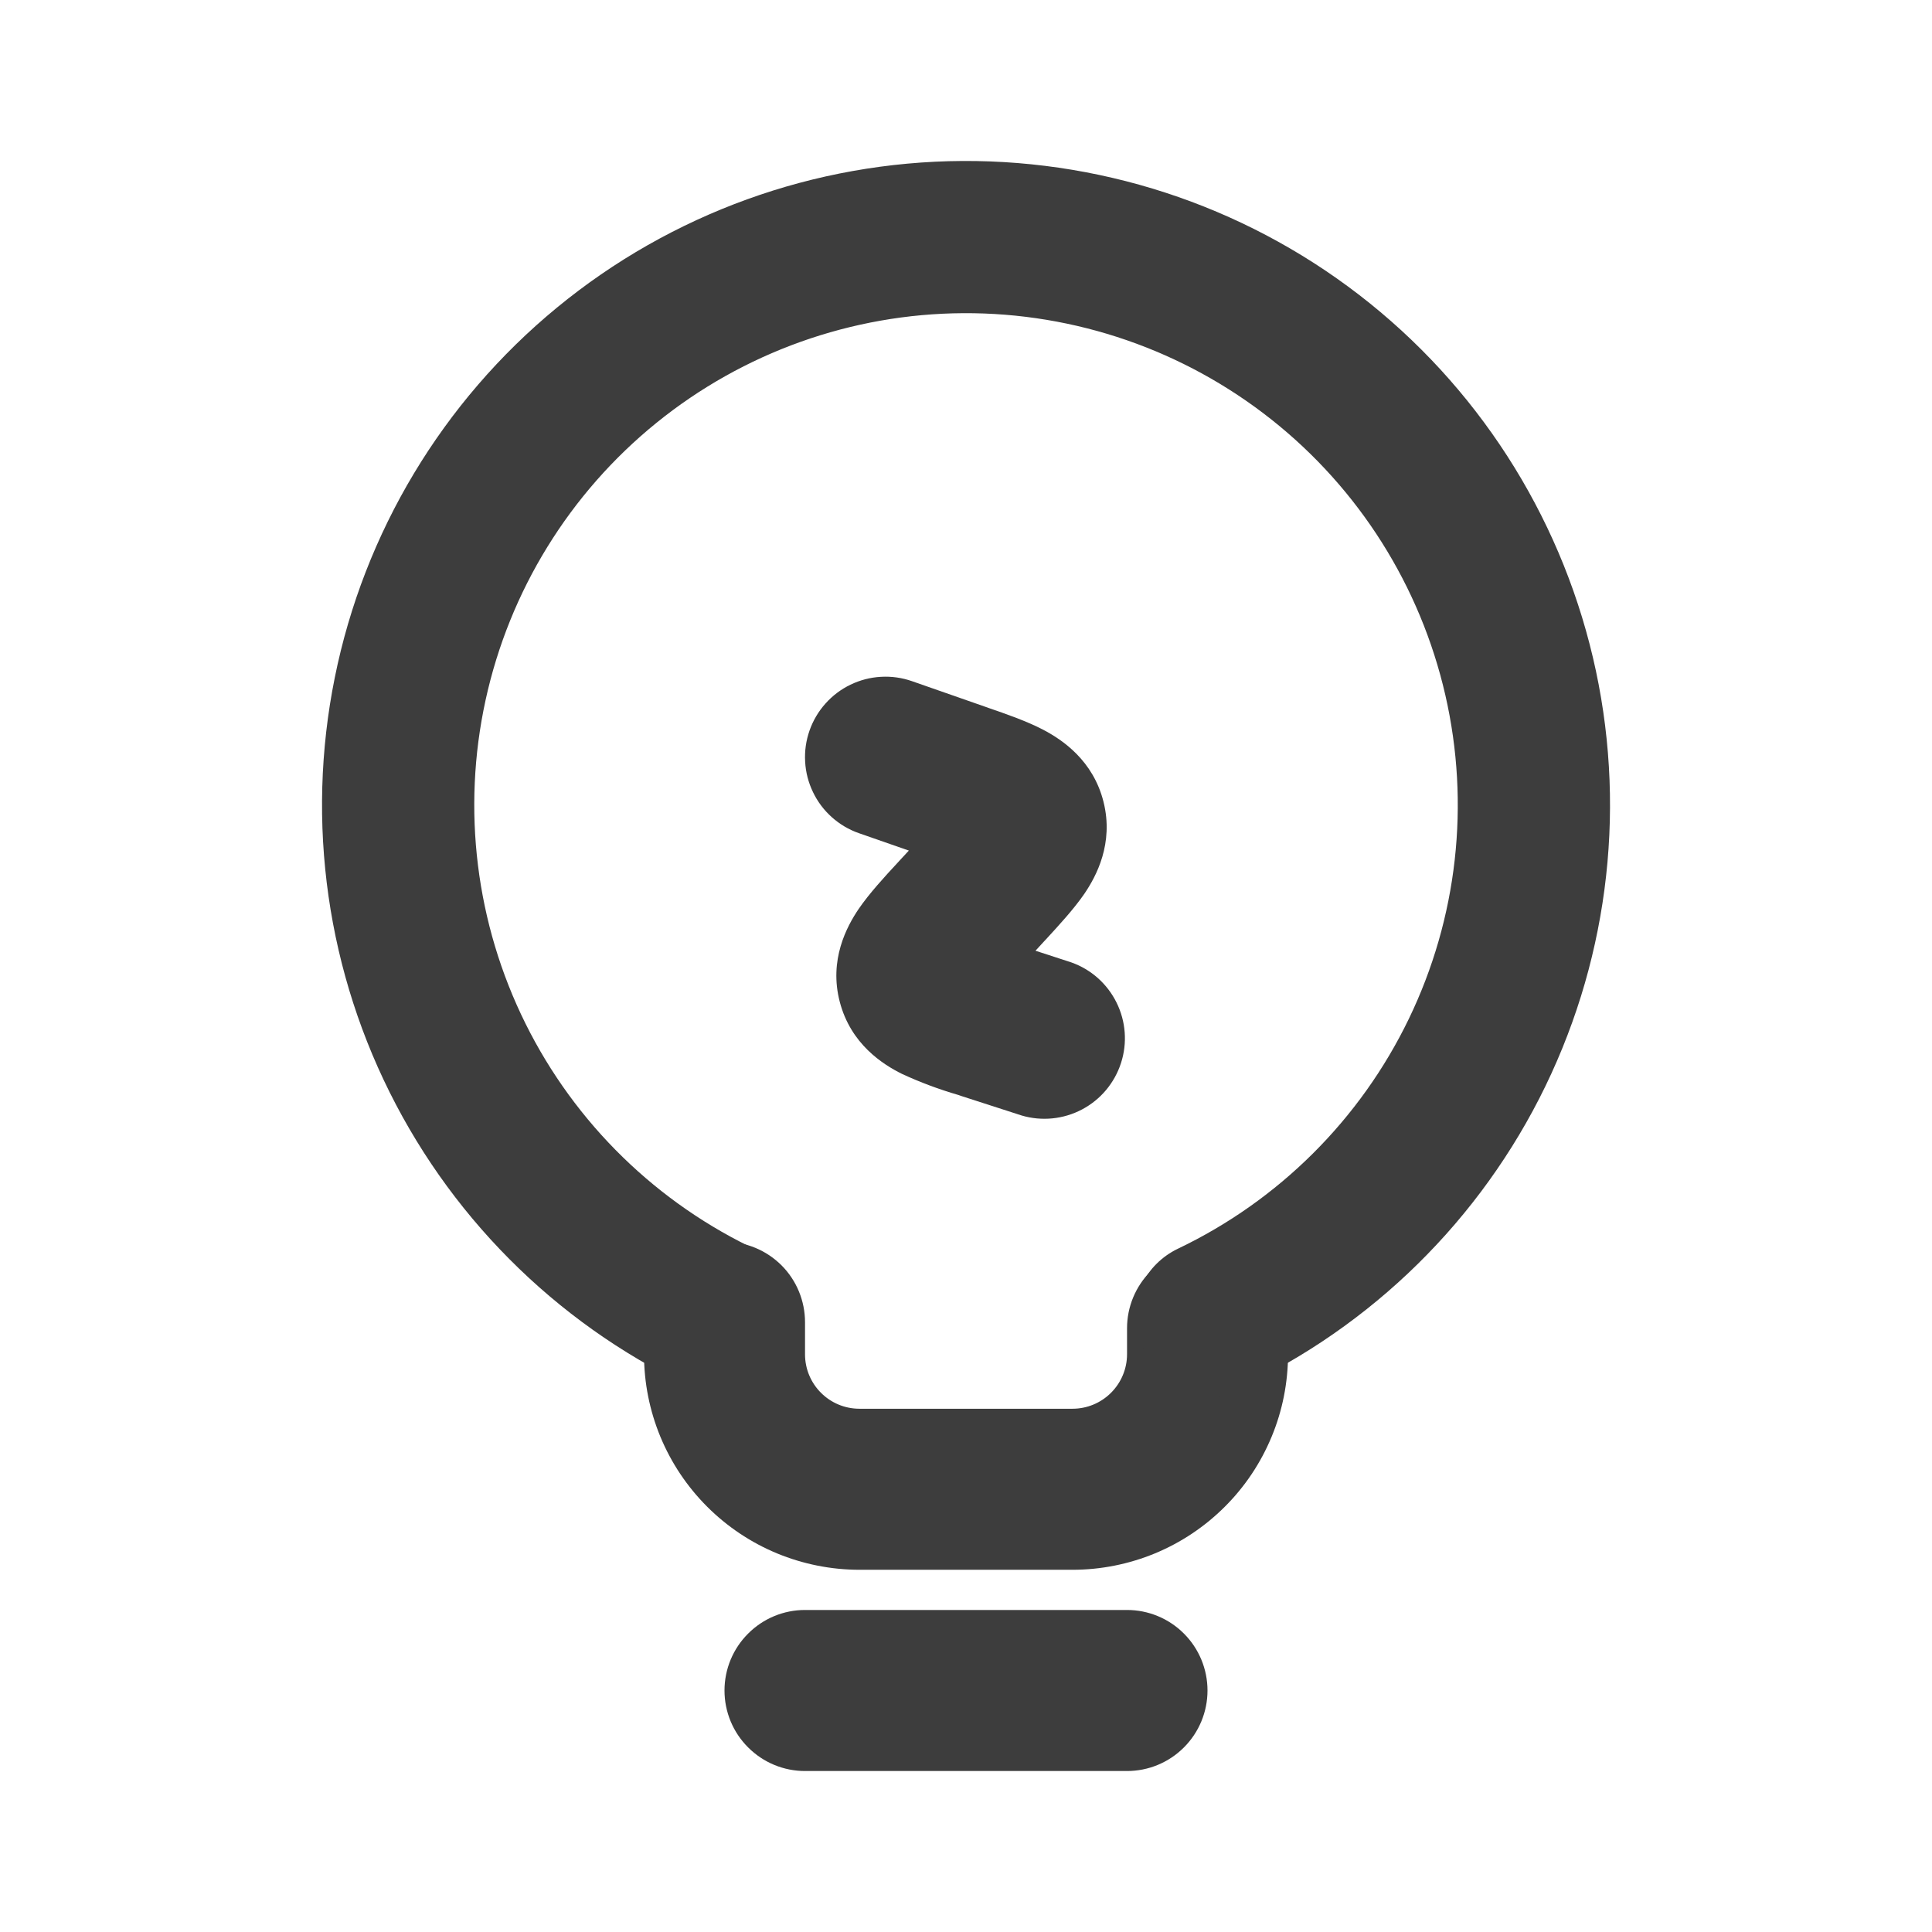
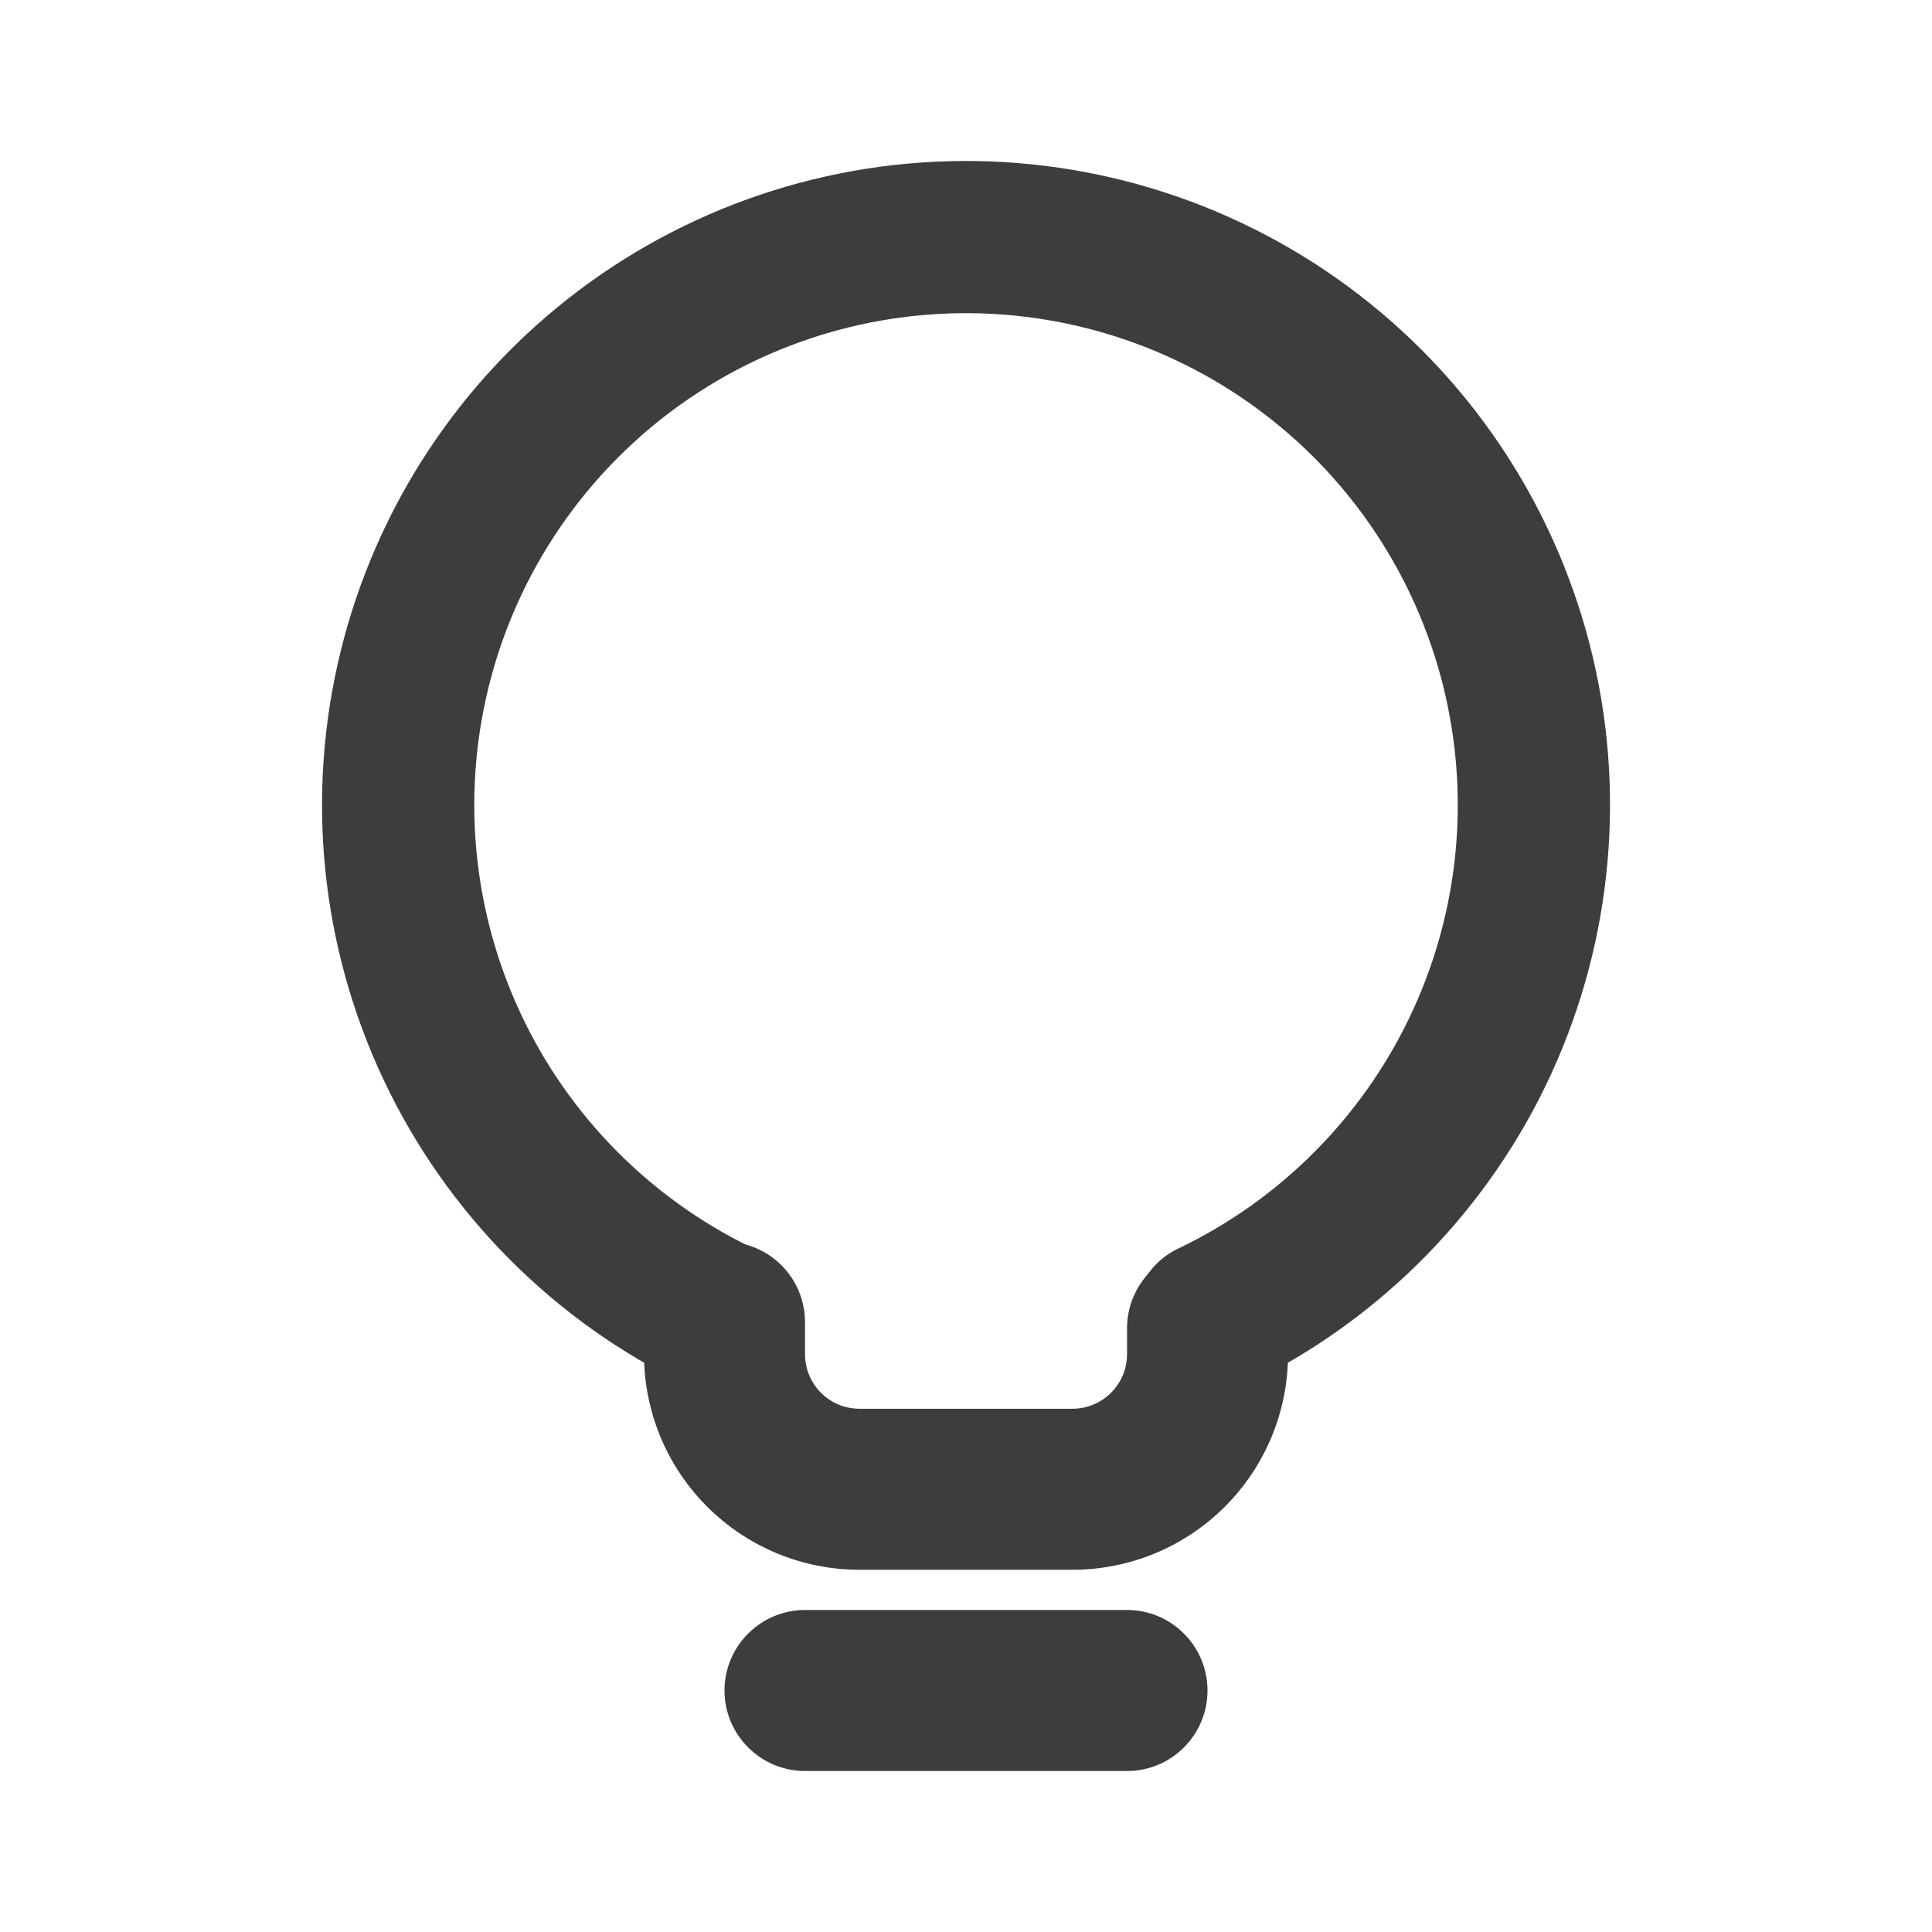
<svg xmlns="http://www.w3.org/2000/svg" width="31" height="31" viewBox="0 0 31 31" fill="none">
  <path fill-rule="evenodd" clip-rule="evenodd" d="M11.625 27.125C11.625 26.782 11.761 26.454 12.004 26.212C12.246 25.969 12.574 25.833 12.917 25.833H18.084C18.426 25.833 18.755 25.969 18.997 26.212C19.239 26.454 19.375 26.782 19.375 27.125C19.375 27.468 19.239 27.796 18.997 28.038C18.755 28.281 18.426 28.417 18.084 28.417H12.917C12.574 28.417 12.246 28.281 12.004 28.038C11.761 27.796 11.625 27.468 11.625 27.125ZM11.625 19.924C11.968 19.924 12.296 20.06 12.539 20.302C12.781 20.544 12.917 20.873 12.917 21.216V21.73C12.917 22.213 13.308 22.604 13.791 22.604H17.209C17.441 22.604 17.663 22.512 17.827 22.348C17.991 22.184 18.084 21.962 18.084 21.73V21.312C18.084 20.97 18.22 20.641 18.462 20.399C18.704 20.157 19.033 20.021 19.375 20.021C19.718 20.021 20.046 20.157 20.288 20.399C20.531 20.641 20.667 20.97 20.667 21.312V21.73C20.667 22.184 20.578 22.634 20.404 23.053C20.23 23.473 19.976 23.854 19.654 24.175C19.333 24.496 18.952 24.751 18.532 24.925C18.113 25.098 17.663 25.188 17.209 25.188H13.791C13.337 25.188 12.887 25.098 12.468 24.925C12.048 24.751 11.667 24.496 11.346 24.175C11.025 23.854 10.77 23.473 10.596 23.053C10.423 22.634 10.333 22.184 10.334 21.73V21.216C10.334 20.873 10.47 20.544 10.712 20.302C10.954 20.06 11.283 19.924 11.625 19.924Z" fill="#3D3D3D" />
  <path d="M18.378 21.759C18.555 22.302 19.14 22.604 19.663 22.374C21.838 21.417 23.616 19.74 24.699 17.625C25.781 15.51 26.102 13.086 25.607 10.763C25.111 8.439 23.831 6.357 21.98 4.867C20.129 3.377 17.821 2.571 15.445 2.583C13.069 2.596 10.77 3.427 8.935 4.937C7.101 6.446 5.842 8.542 5.372 10.871C4.901 13.2 5.248 15.62 6.353 17.723C7.458 19.826 9.254 21.484 11.439 22.418C11.963 22.643 12.546 22.335 12.718 21.79L12.83 21.431C13.001 20.887 12.693 20.313 12.177 20.073C10.55 19.317 9.229 18.03 8.432 16.424C7.635 14.817 7.409 12.987 7.791 11.235C8.173 9.482 9.14 7.913 10.534 6.784C11.928 5.655 13.665 5.035 15.458 5.025C17.251 5.016 18.994 5.617 20.4 6.731C21.806 7.844 22.79 9.404 23.191 11.152C23.592 12.9 23.386 14.732 22.606 16.347C21.826 17.962 20.519 19.263 18.901 20.036C18.386 20.282 18.085 20.859 18.262 21.403L18.378 21.759Z" fill="#3D3D3D" />
-   <path fill-rule="evenodd" clip-rule="evenodd" d="M12.989 11.723C13.045 11.563 13.132 11.415 13.245 11.289C13.358 11.162 13.495 11.059 13.647 10.986C13.8 10.912 13.966 10.869 14.135 10.86C14.305 10.85 14.474 10.874 14.634 10.93L15.805 11.339L15.861 11.359C16.146 11.457 16.479 11.573 16.742 11.711C17.045 11.87 17.541 12.202 17.707 12.868C17.873 13.533 17.591 14.059 17.4 14.34C17.232 14.585 16.992 14.845 16.789 15.066L16.748 15.11L16.615 15.255L17.189 15.442C17.507 15.554 17.767 15.786 17.916 16.088C18.065 16.389 18.091 16.737 17.987 17.057C17.883 17.378 17.659 17.645 17.361 17.802C17.064 17.959 16.716 17.994 16.394 17.899L15.434 17.589L15.376 17.569C15.066 17.479 14.764 17.366 14.472 17.231C14.164 17.078 13.652 16.753 13.475 16.077C13.298 15.403 13.586 14.868 13.778 14.584C13.949 14.335 14.191 14.071 14.401 13.845L14.442 13.8L14.583 13.648L13.782 13.369C13.622 13.313 13.474 13.226 13.348 13.113C13.221 13 13.118 12.863 13.045 12.71C12.971 12.557 12.928 12.392 12.919 12.222C12.909 12.053 12.933 11.883 12.989 11.723Z" fill="#3D3D3D" />
</svg>